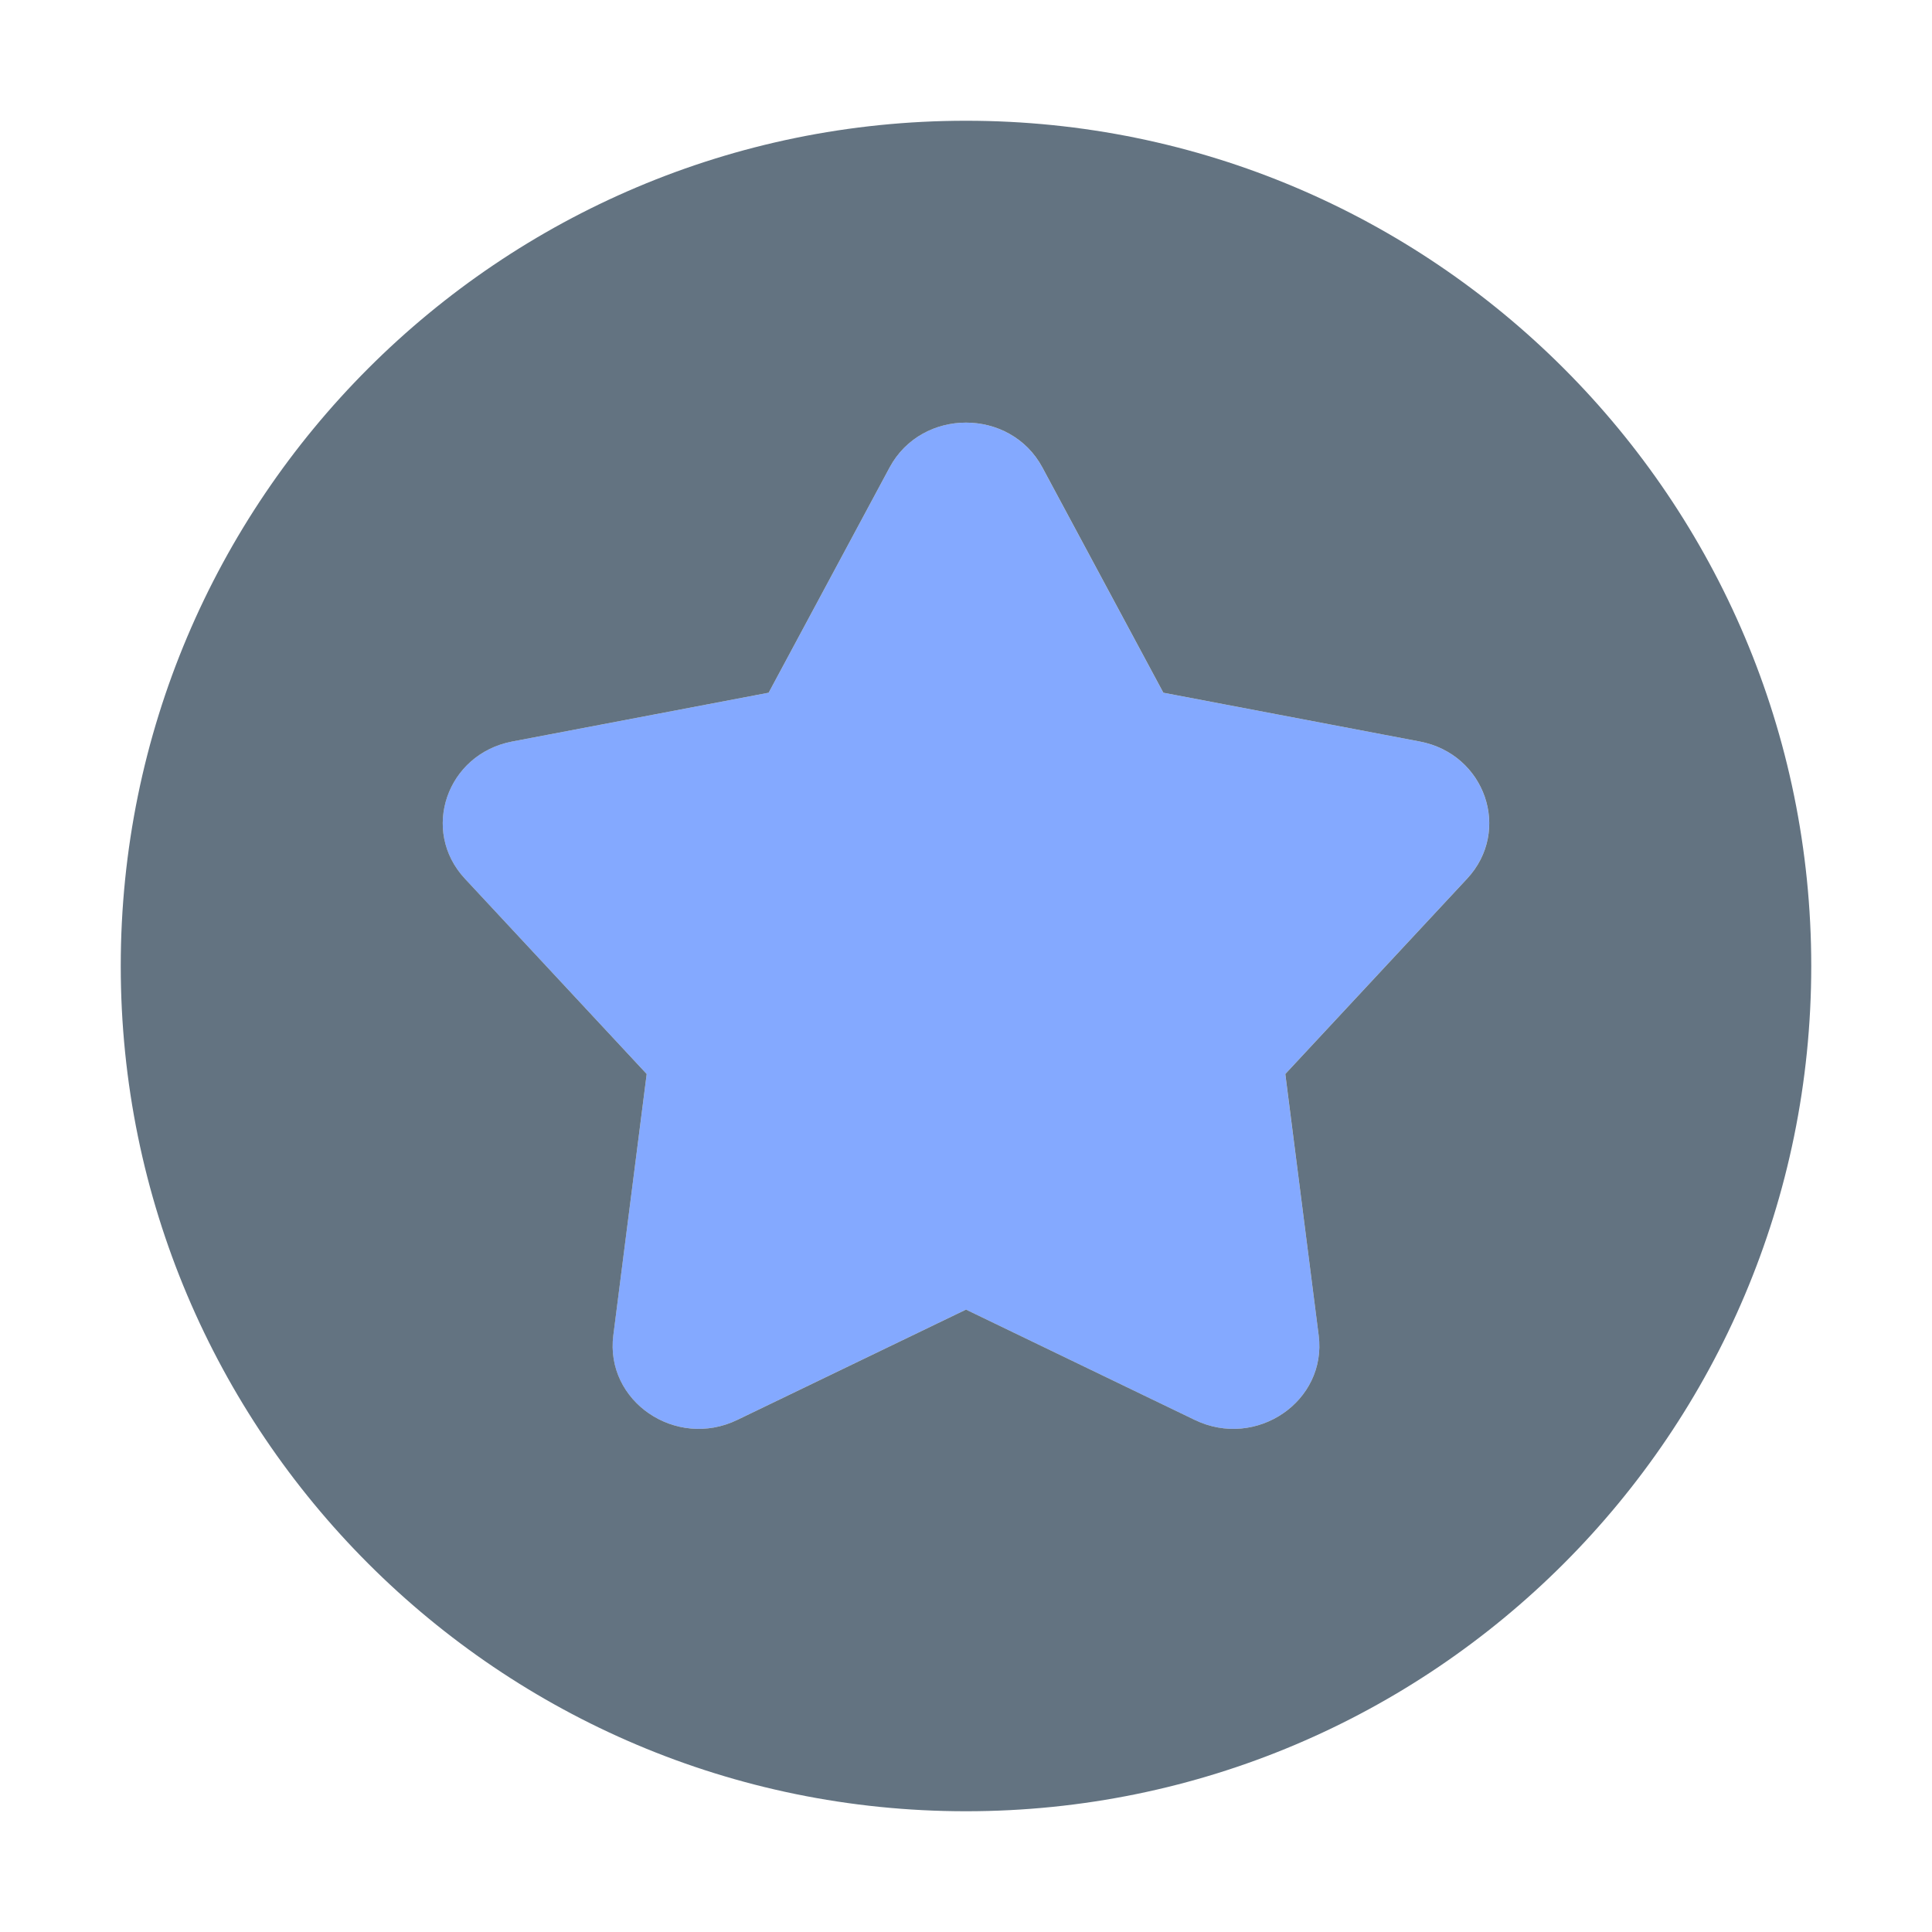
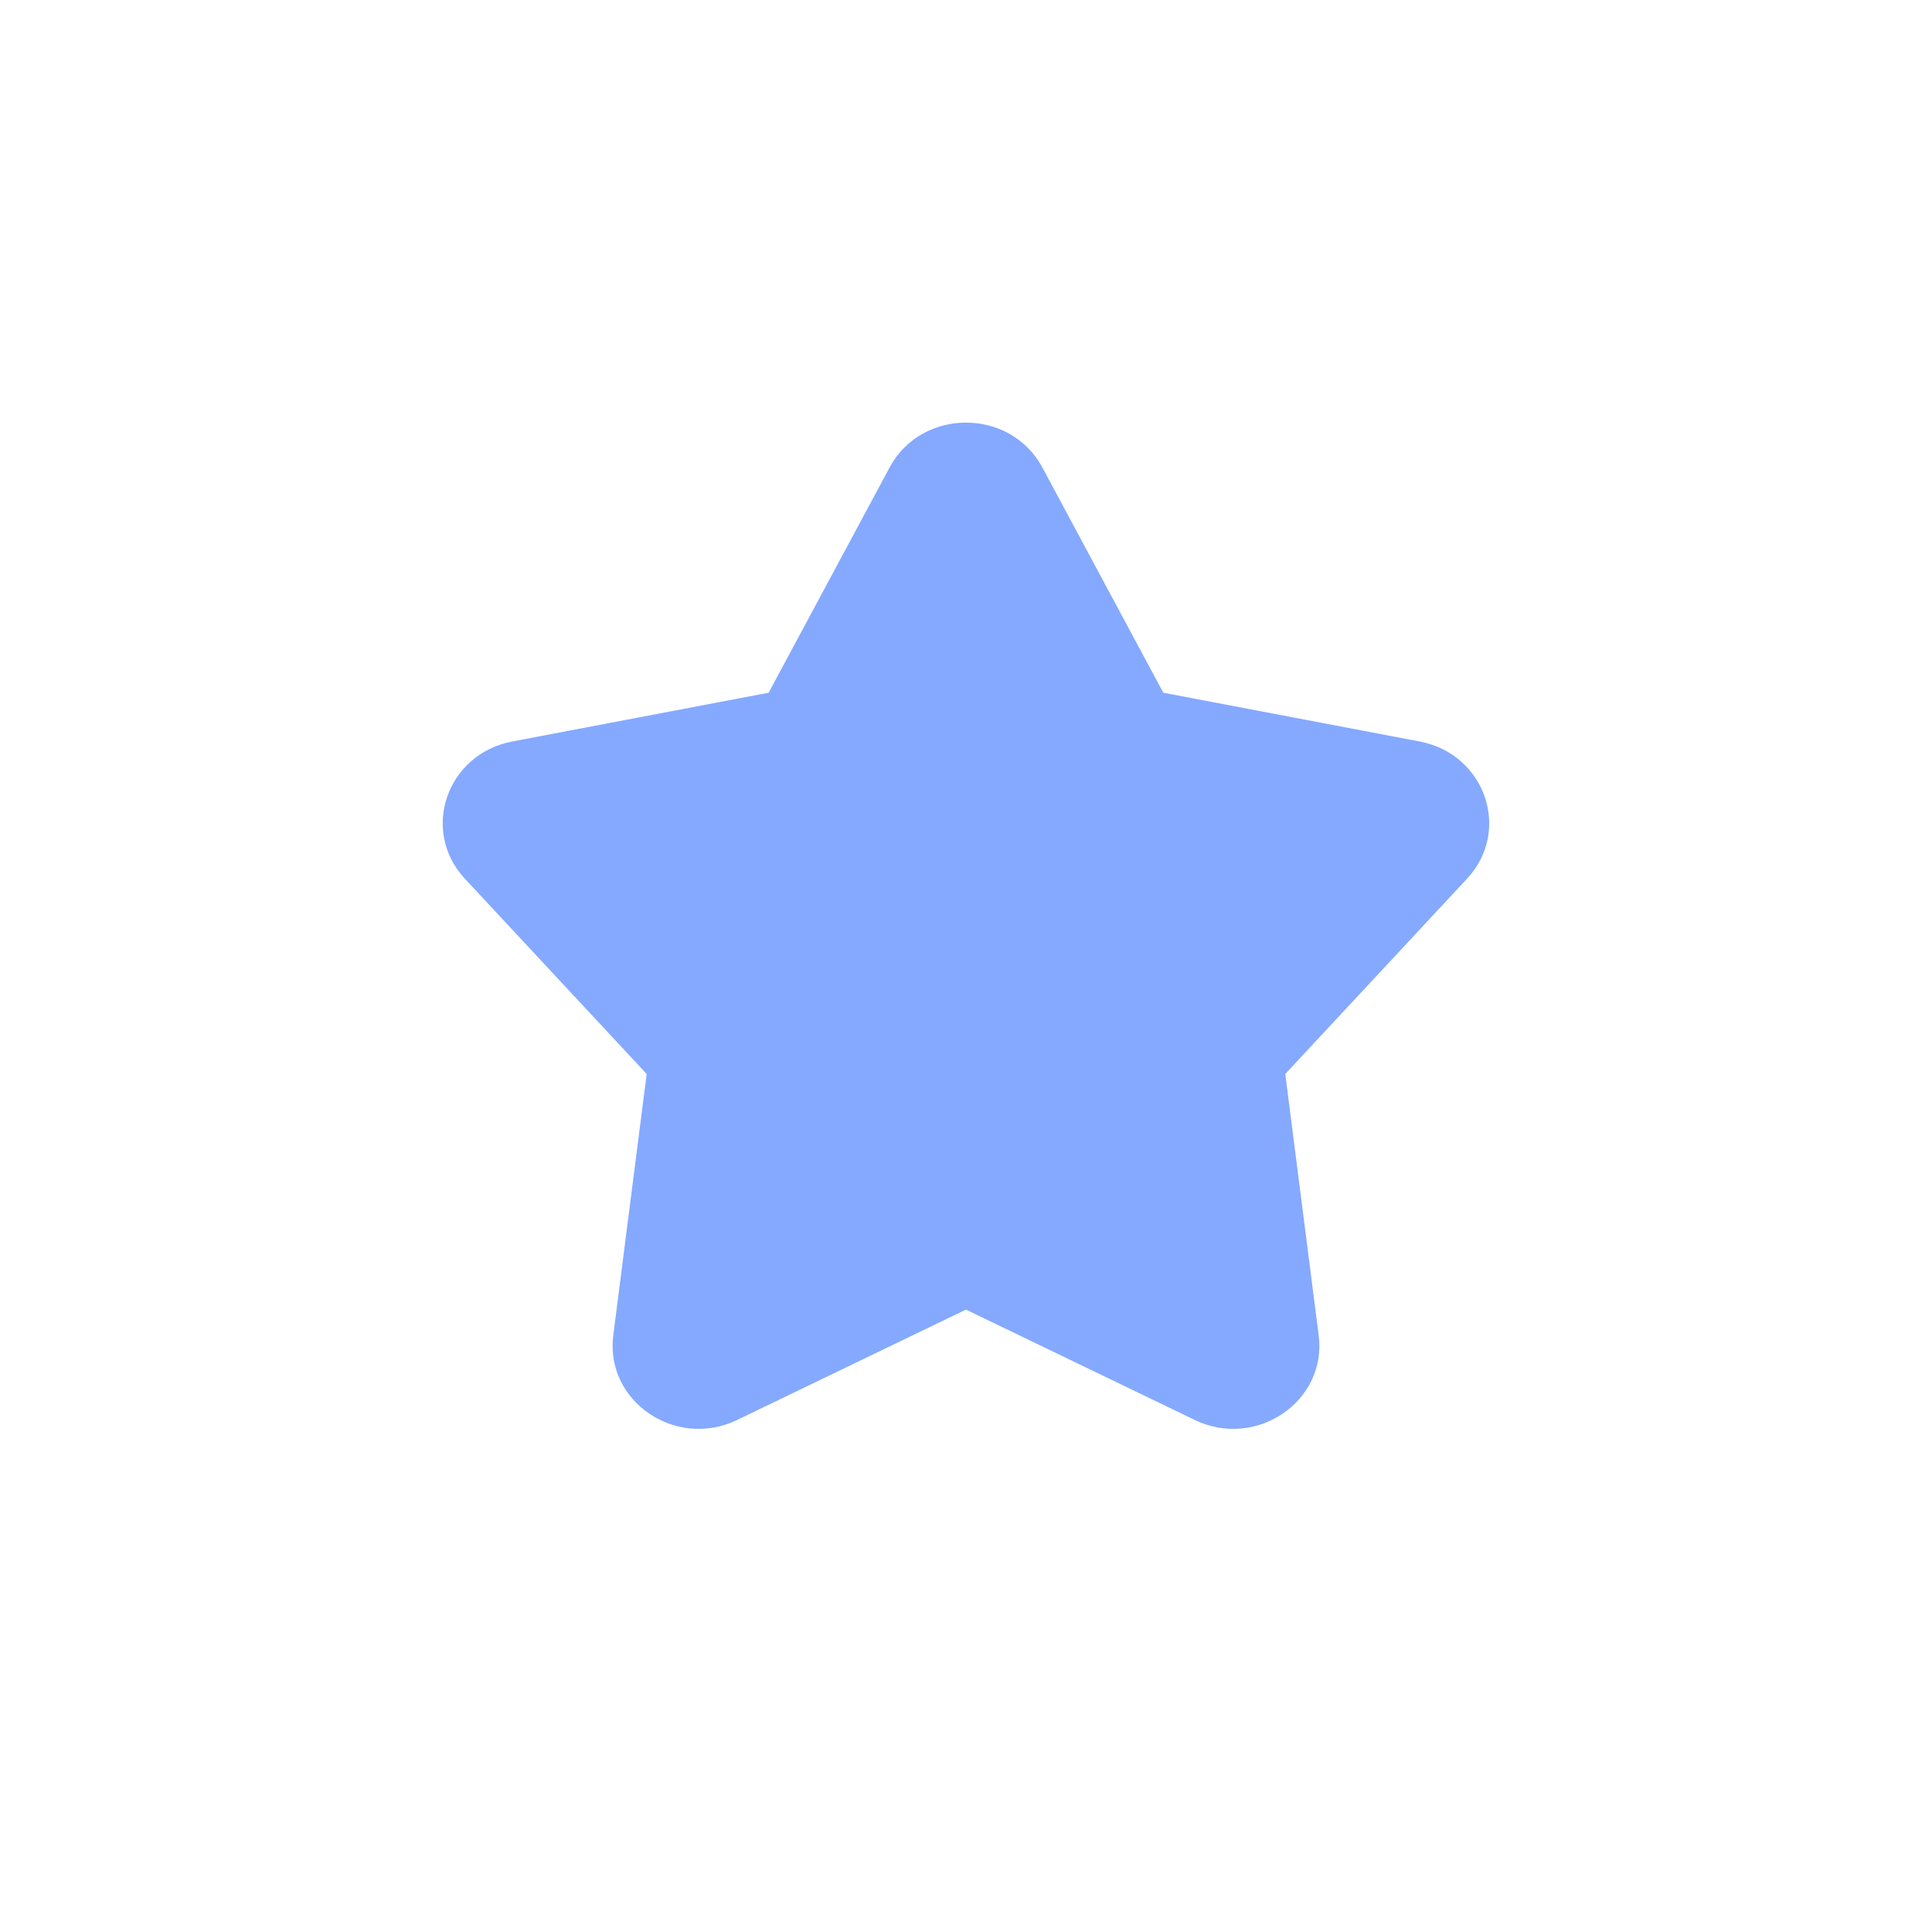
<svg xmlns="http://www.w3.org/2000/svg" width="40" height="40" viewBox="0 0 40 40" fill="none">
  <path d="M18.418 9.679C19.082 8.44 20.916 8.44 21.581 9.679L24.085 14.342L29.393 15.352C30.75 15.61 31.299 17.198 30.374 18.192L26.61 22.236L27.302 27.648C27.476 29.011 26.009 30.012 24.737 29.399L19.999 27.114L15.261 29.399C13.99 30.012 12.523 29.011 12.697 27.648L13.389 22.236L9.624 18.192C8.7 17.198 9.248 15.61 10.605 15.352L15.914 14.342L18.418 9.679Z" fill="#84A9FF" />
-   <path fill-rule="evenodd" clip-rule="evenodd" d="M2.5 20C2.5 29.665 10.335 37.5 20 37.5C29.665 37.5 37.5 29.665 37.5 20C37.5 10.335 29.665 2.5 20 2.5C10.335 2.5 2.5 10.335 2.5 20ZM21.582 9.679C20.917 8.44 19.083 8.44 18.418 9.679L15.914 14.342L10.606 15.352C9.249 15.61 8.7 17.198 9.625 18.192L13.389 22.236L12.698 27.648C12.524 29.011 13.99 30.012 15.262 29.399L20 27.114L24.738 29.399C26.01 30.012 27.476 29.011 27.302 27.648L26.611 22.236L30.375 18.192C31.3 17.198 30.751 15.61 29.394 15.352L24.086 14.342L21.582 9.679Z" fill="#637381" />
</svg>